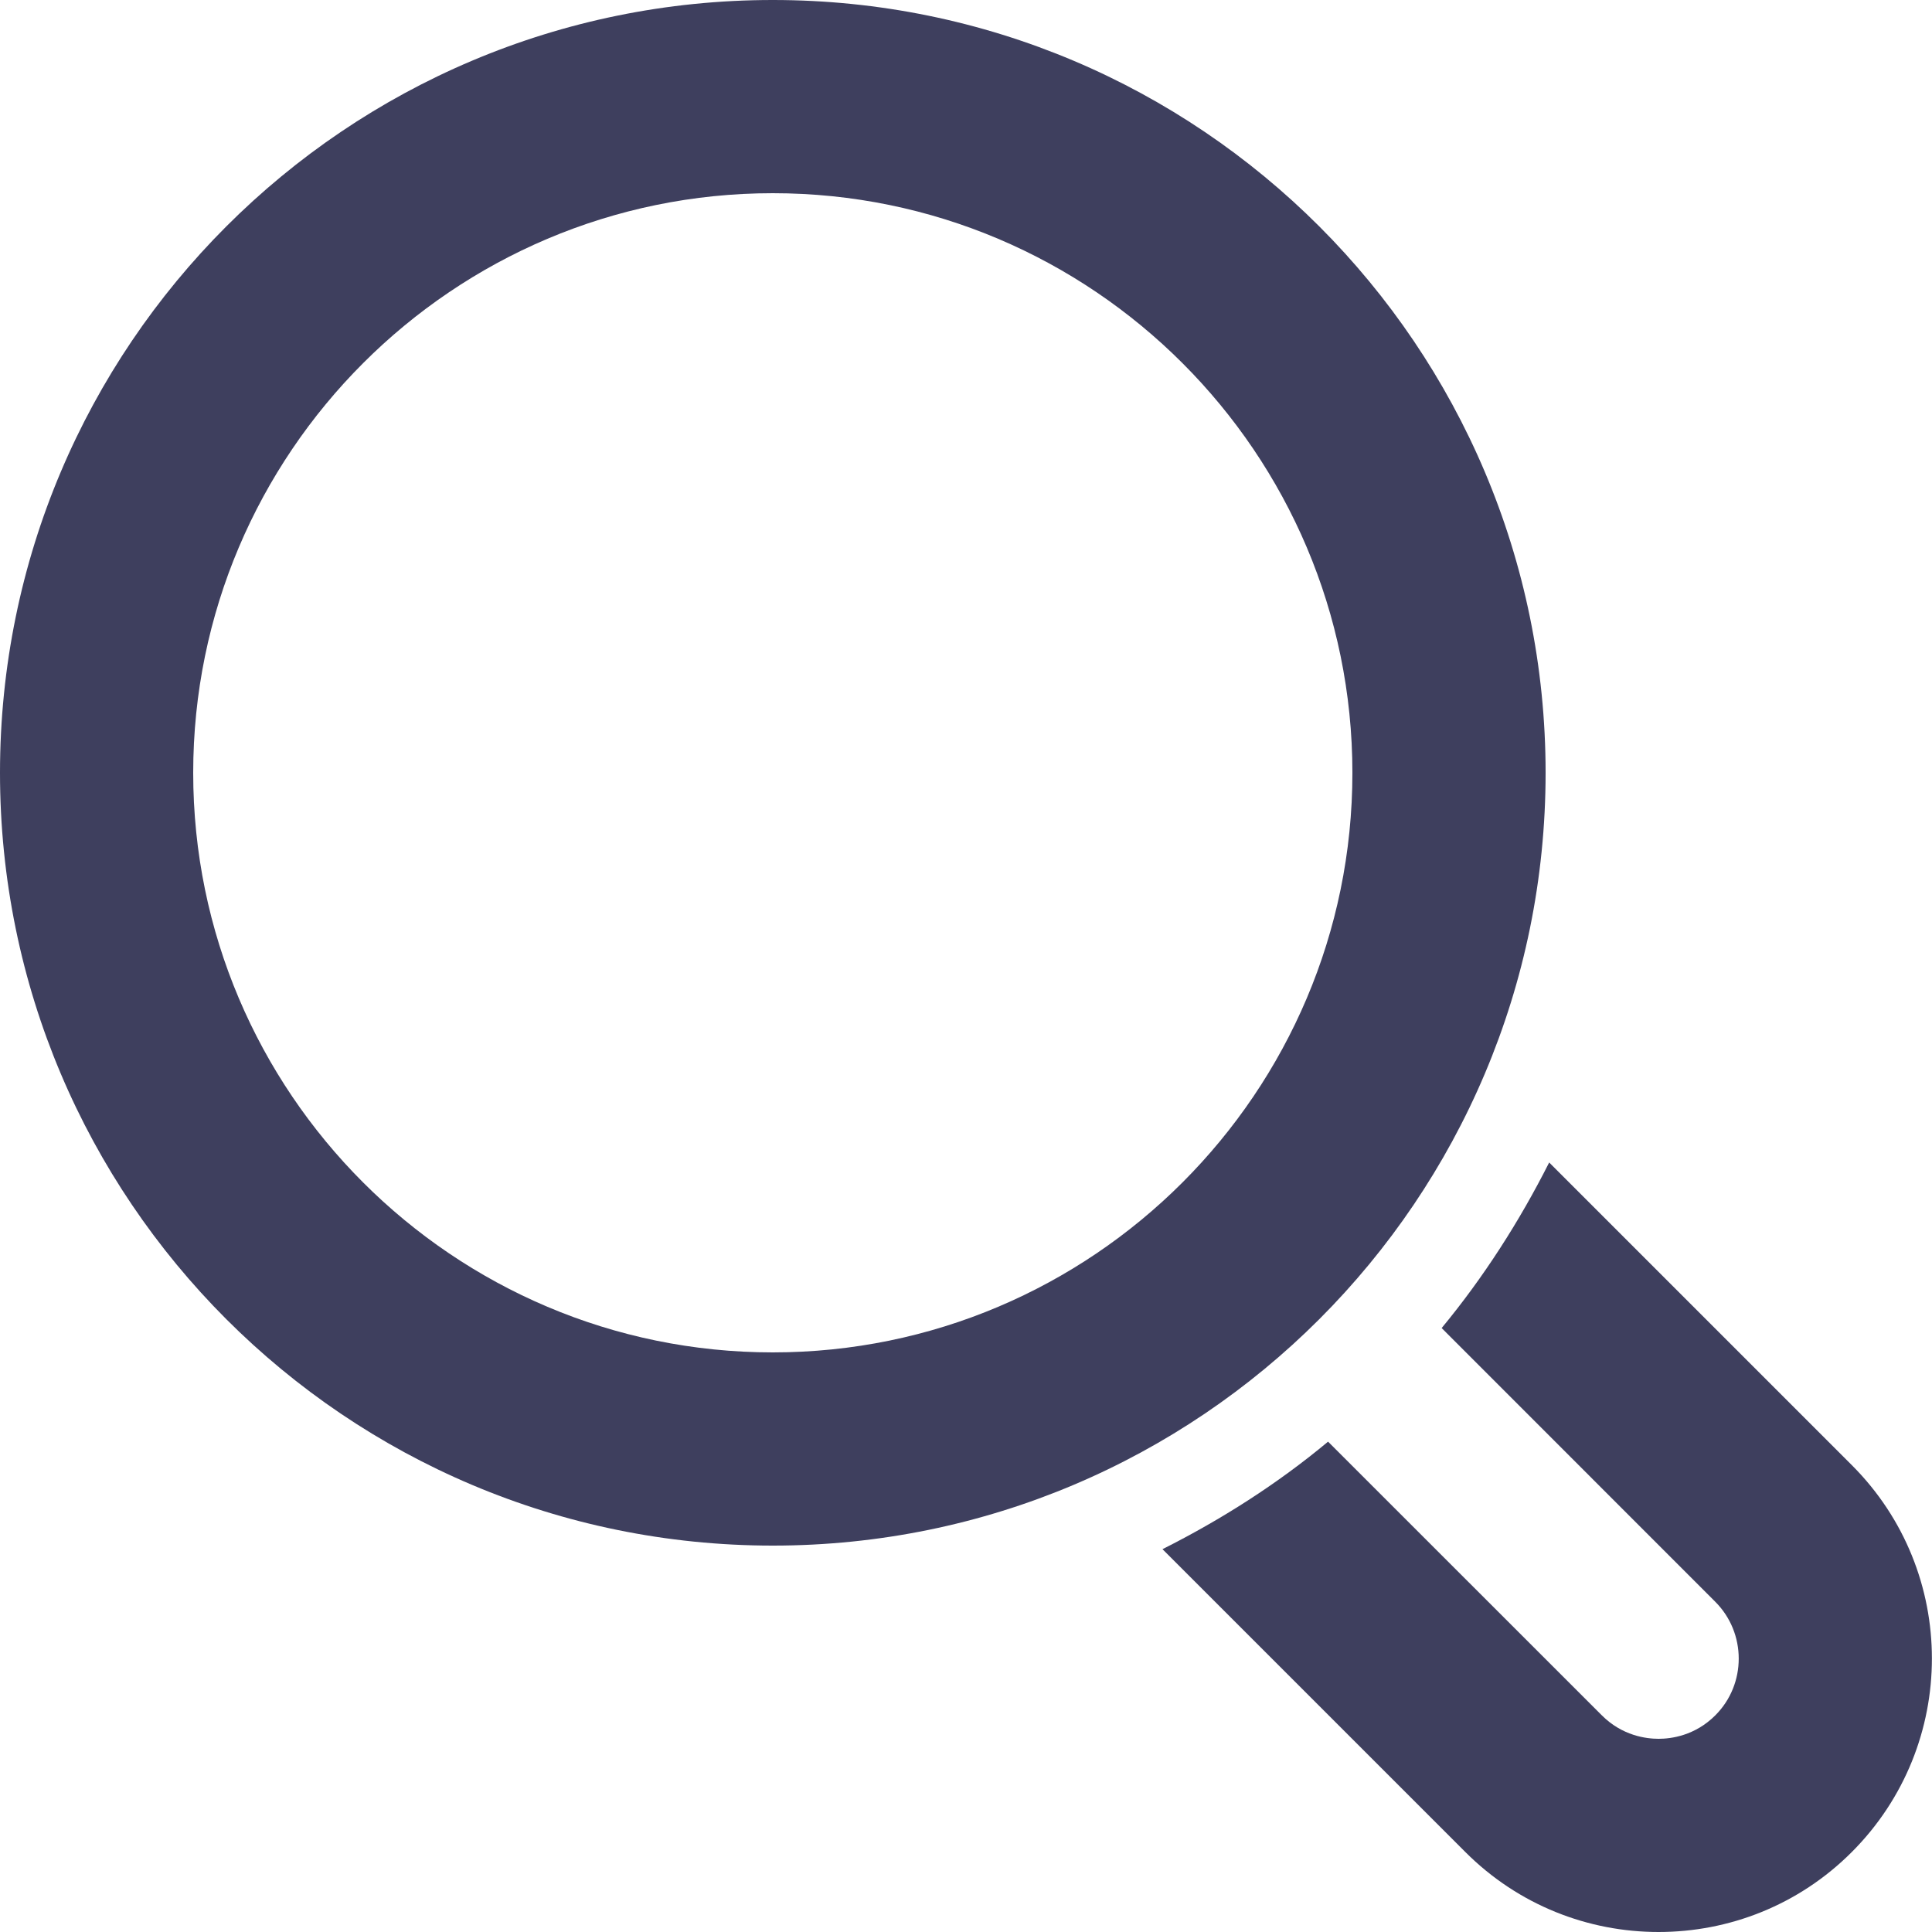
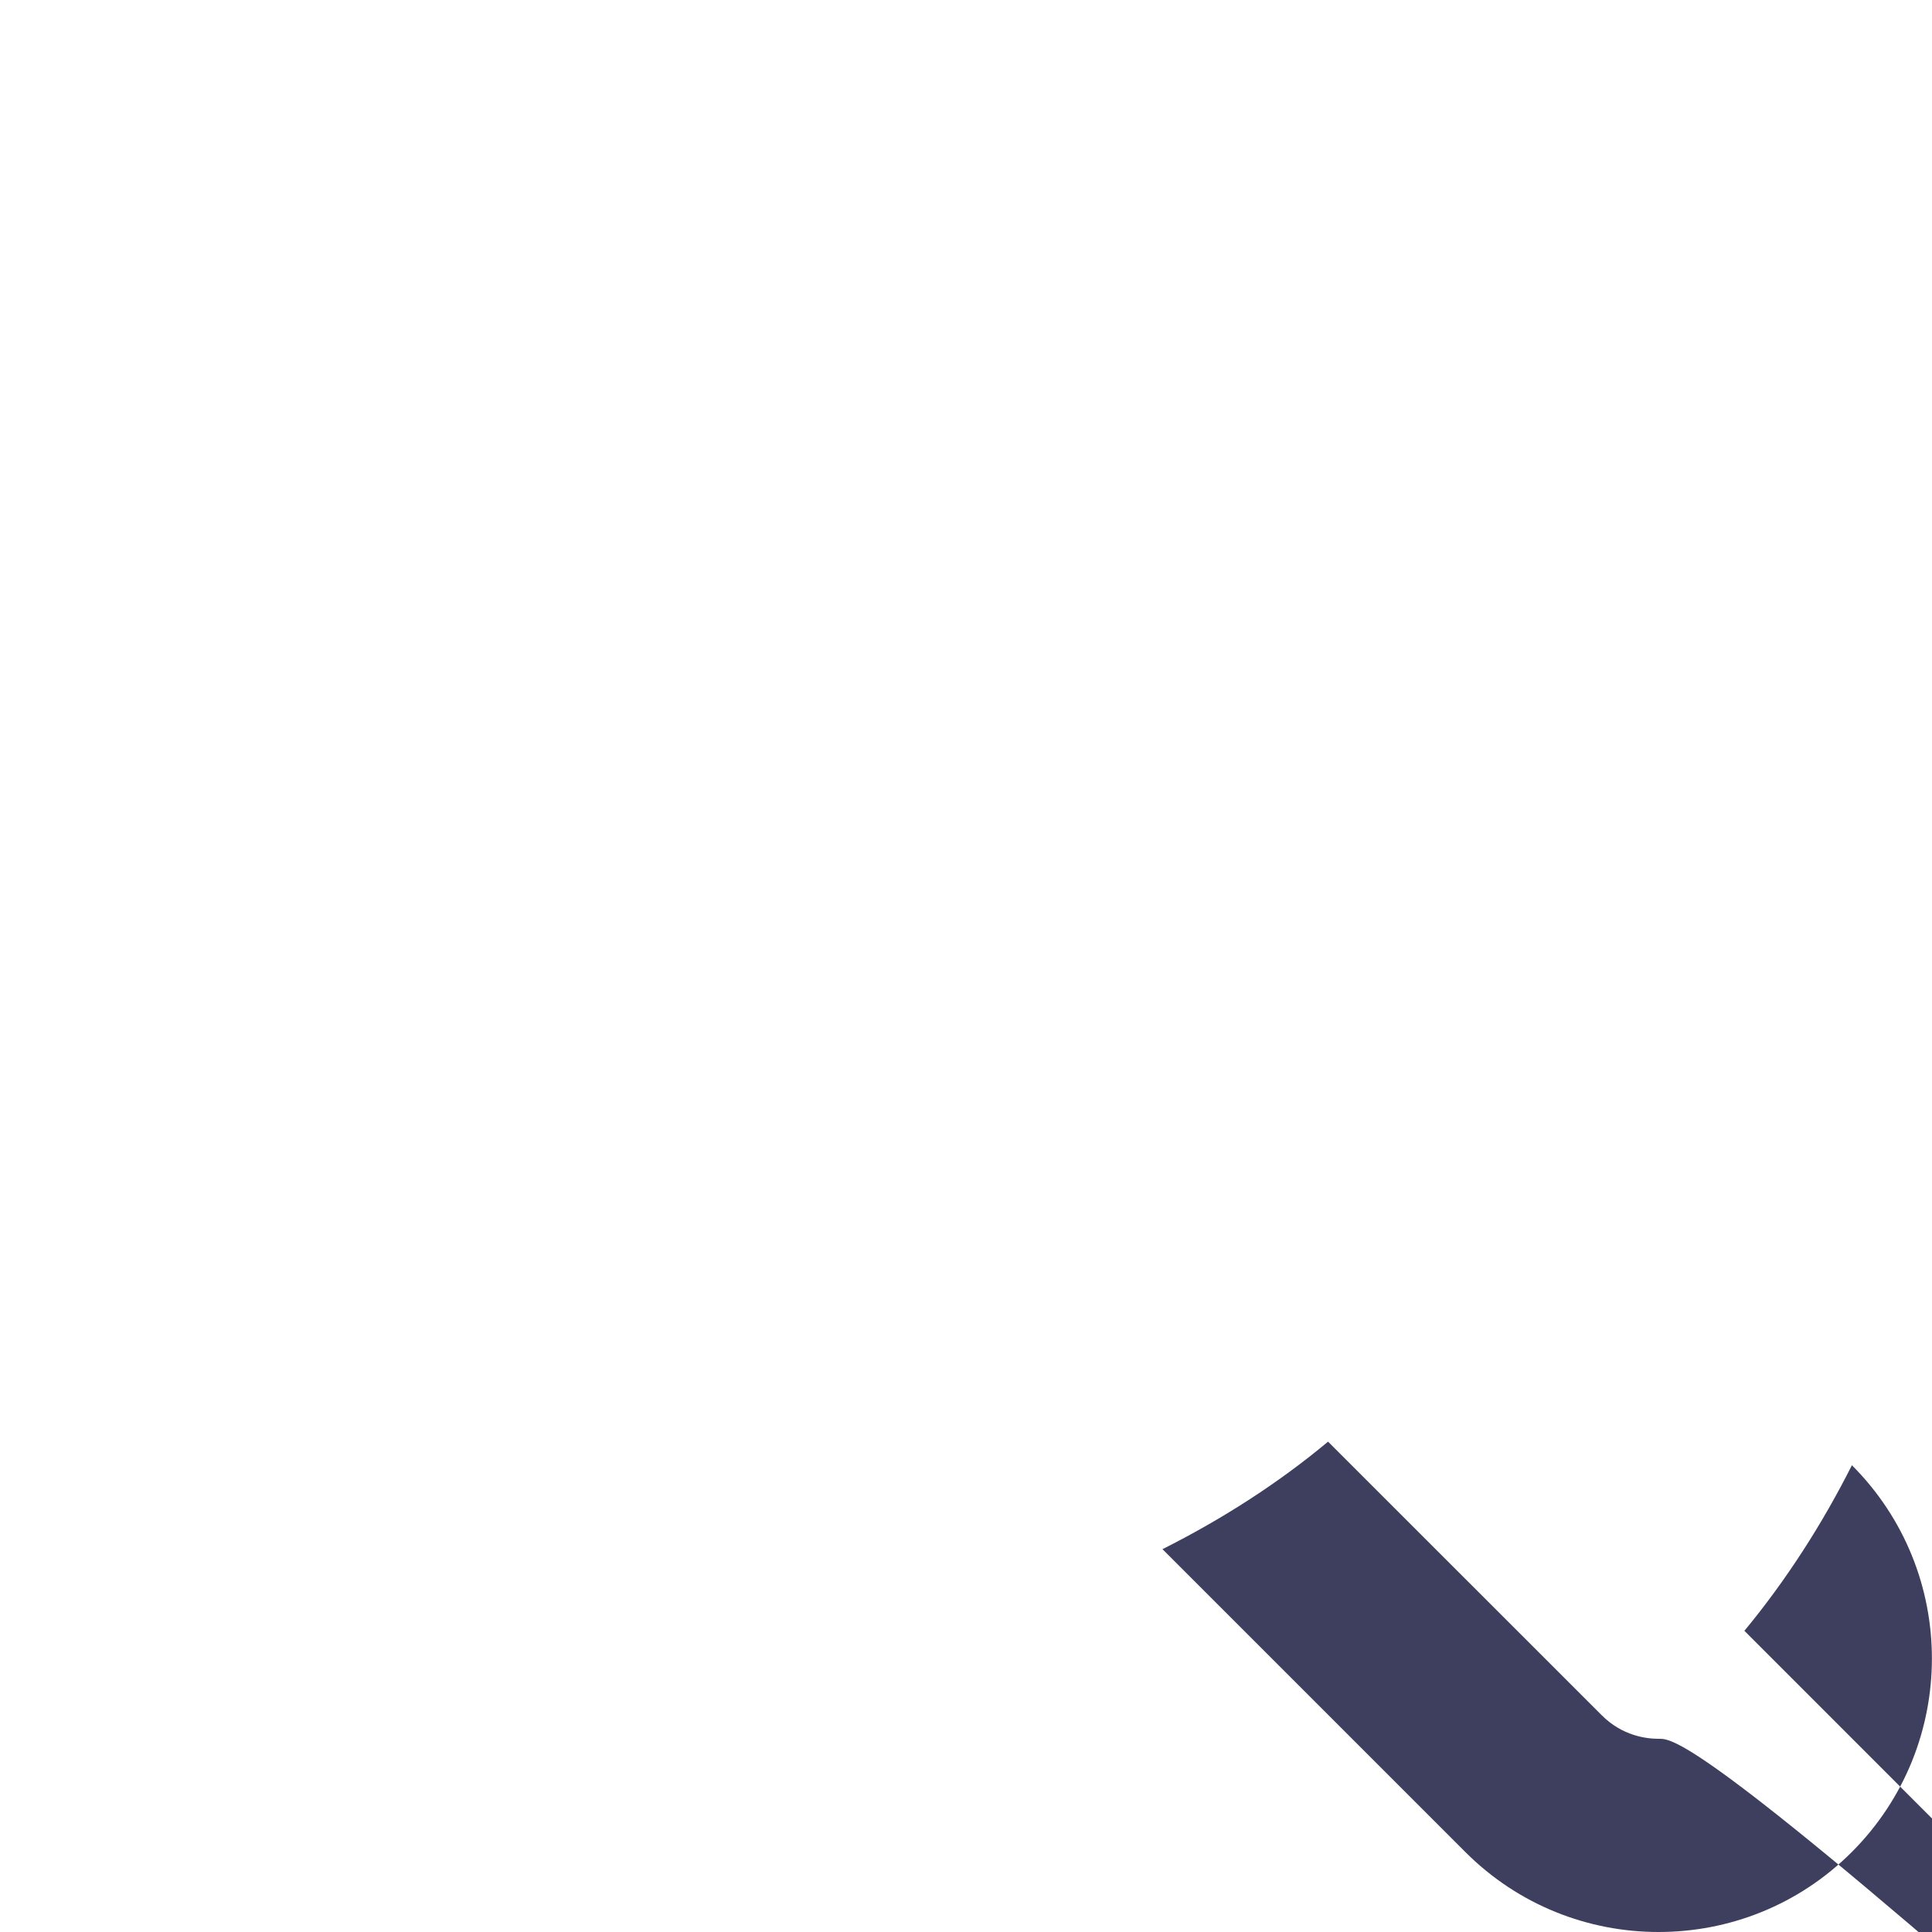
<svg xmlns="http://www.w3.org/2000/svg" version="1.1" id="Search_Icon" x="0px" y="0px" width="20px" height="20px" viewBox="0 0 20 20" enable-background="new 0 0 20 20" xml:space="preserve">
-   <path fill="#3E3F5E" d="M8,2c3.309,0,6,2.691,6,6c0,3.309-2.691,6-6,6c-3.309,0-6-2.691-6-6C2,4.691,4.691,2,8,2 M8,0  C3.582,0,0,3.582,0,8s3.582,8,8,8s8-3.582,8-8S12.418,0,8,0L8,0z" />
-   <path fill="#3E3F5E" d="M19.171,15.168l-3.134-3.134c-0.309,0.612-0.68,1.19-1.113,1.714l2.833,2.834  c0.323,0.324,0.323,0.852,0,1.175C17.545,17.969,17.298,18,17.17,18c-0.129,0-0.376-0.031-0.588-0.243l-2.834-2.833  c-0.523,0.436-1.102,0.805-1.714,1.113l3.134,3.134C15.721,19.725,16.445,20,17.169,20c0.726,0,1.449-0.275,2.002-0.829  C20.275,18.064,20.275,16.273,19.171,15.168z" />
+   <path fill="#3E3F5E" d="M19.171,15.168c-0.309,0.612-0.68,1.19-1.113,1.714l2.833,2.834  c0.323,0.324,0.323,0.852,0,1.175C17.545,17.969,17.298,18,17.17,18c-0.129,0-0.376-0.031-0.588-0.243l-2.834-2.833  c-0.523,0.436-1.102,0.805-1.714,1.113l3.134,3.134C15.721,19.725,16.445,20,17.169,20c0.726,0,1.449-0.275,2.002-0.829  C20.275,18.064,20.275,16.273,19.171,15.168z" />
</svg>